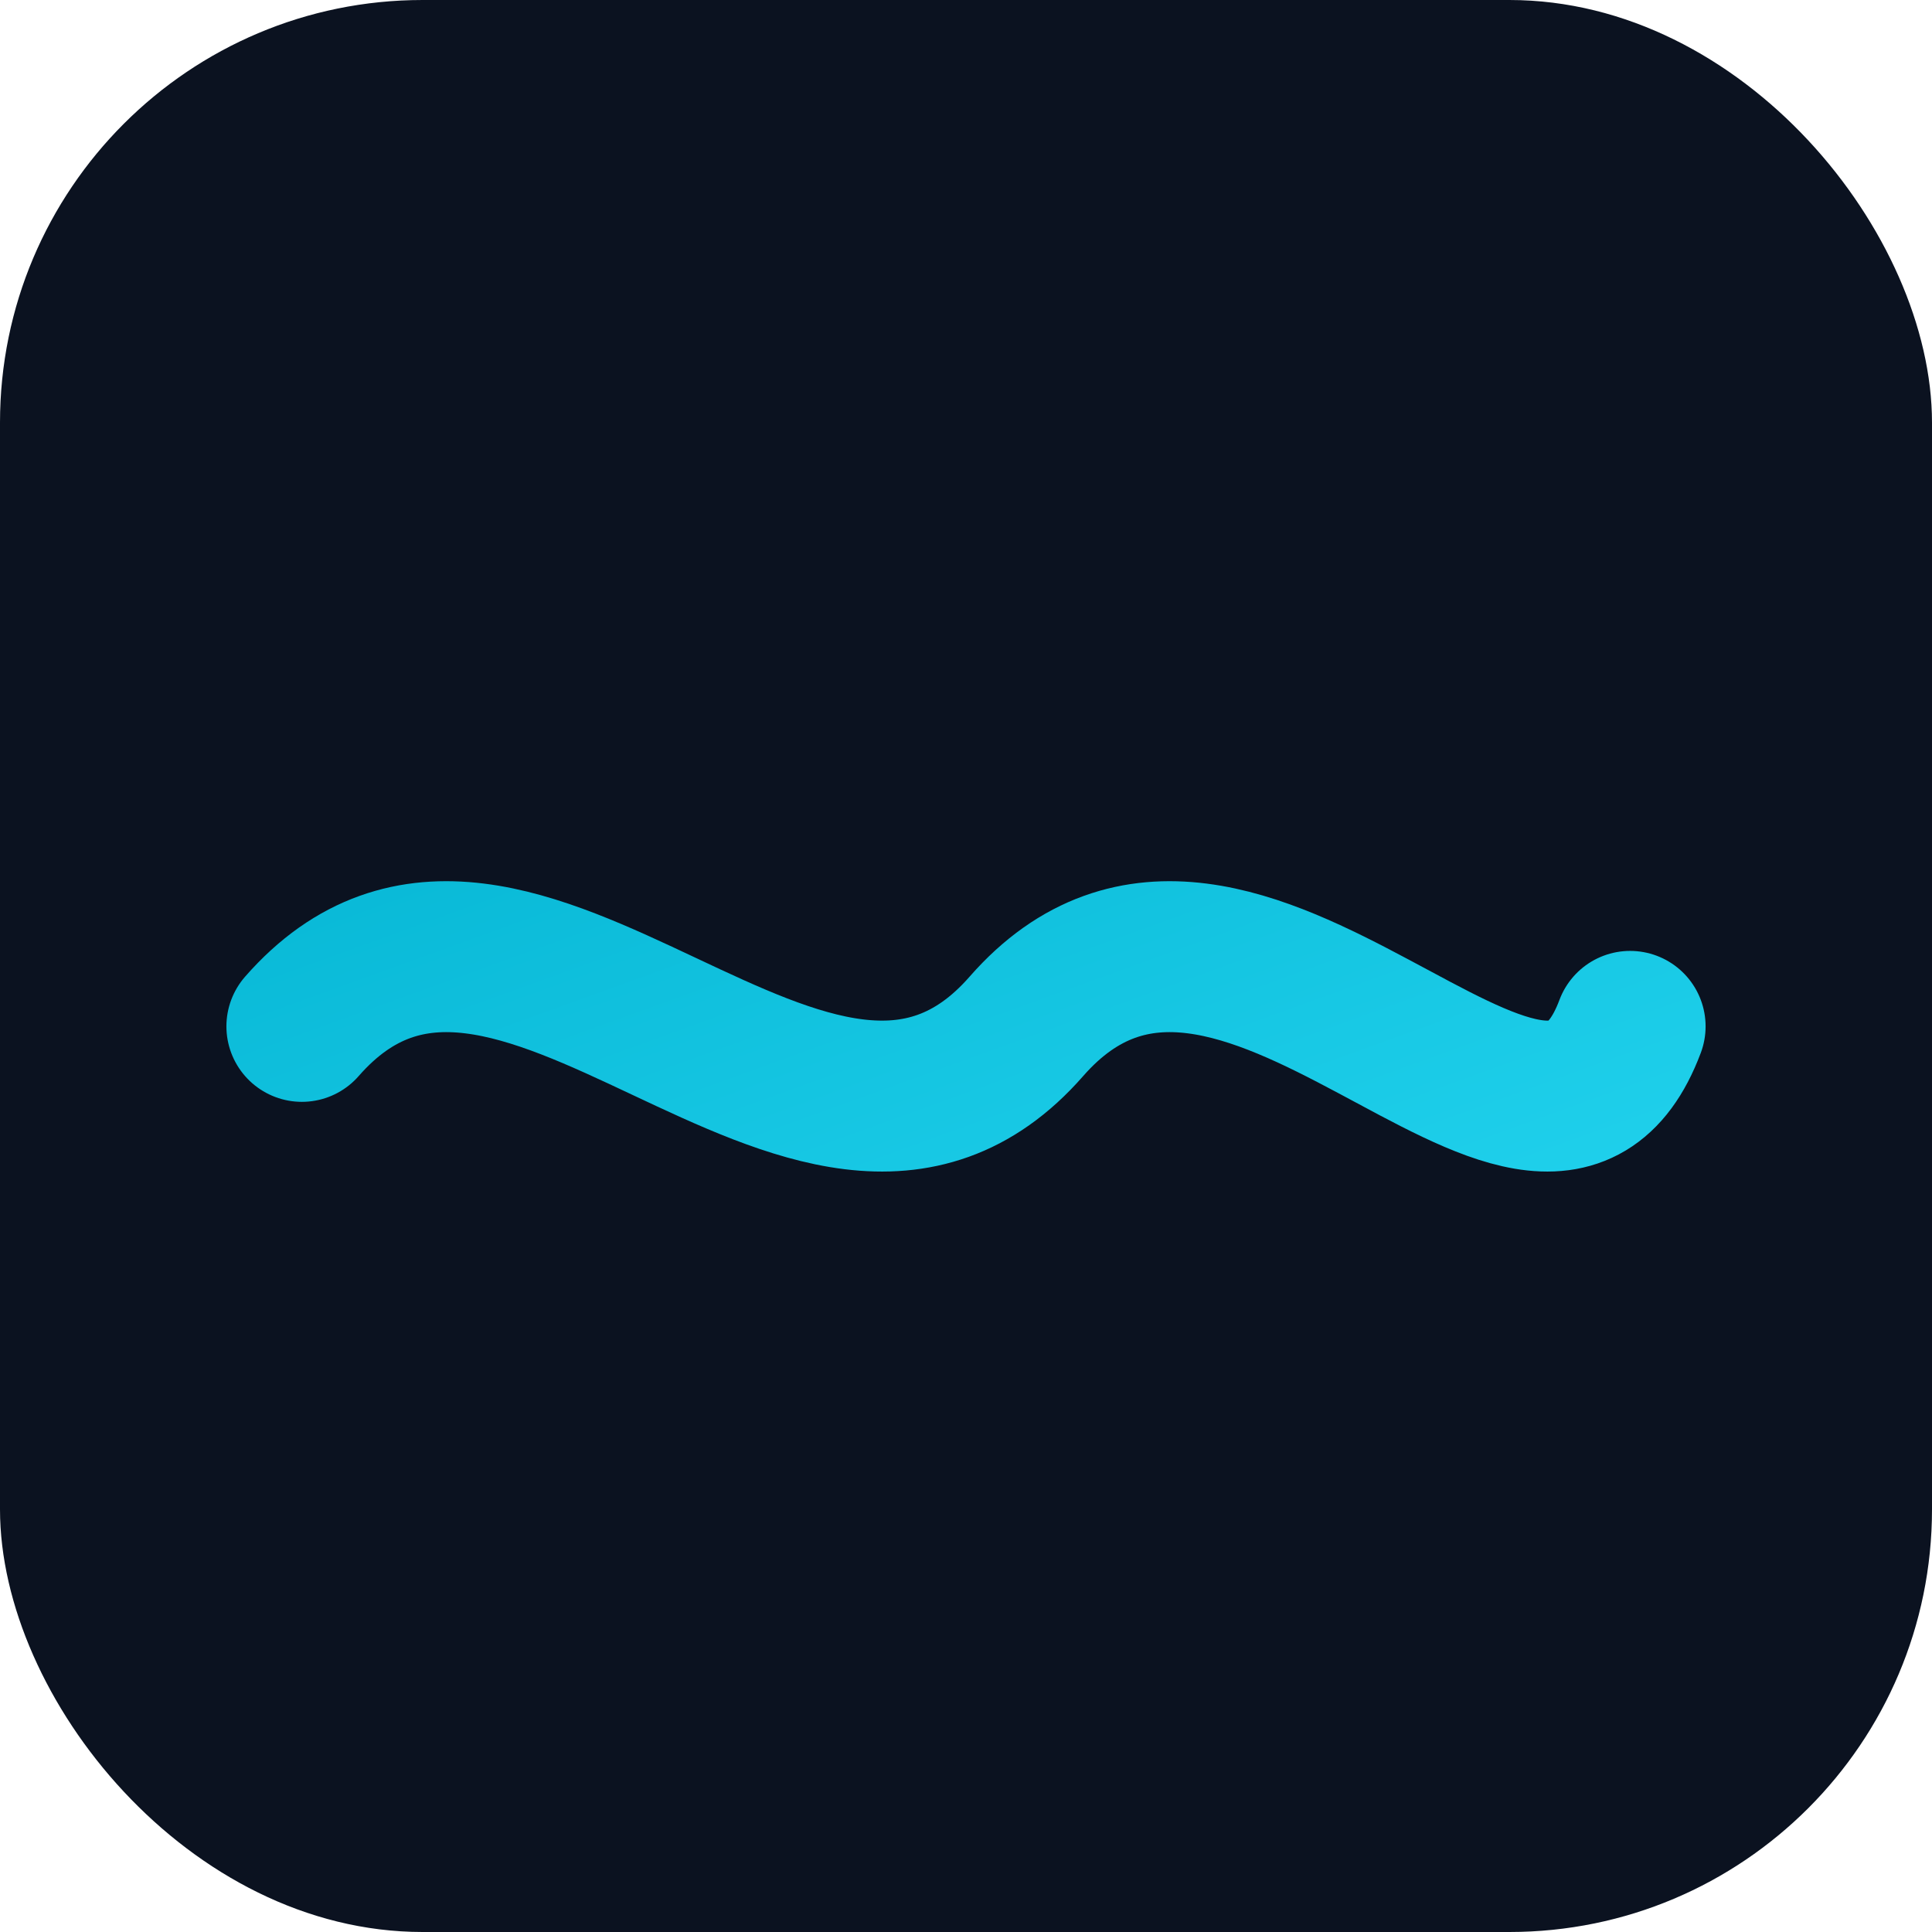
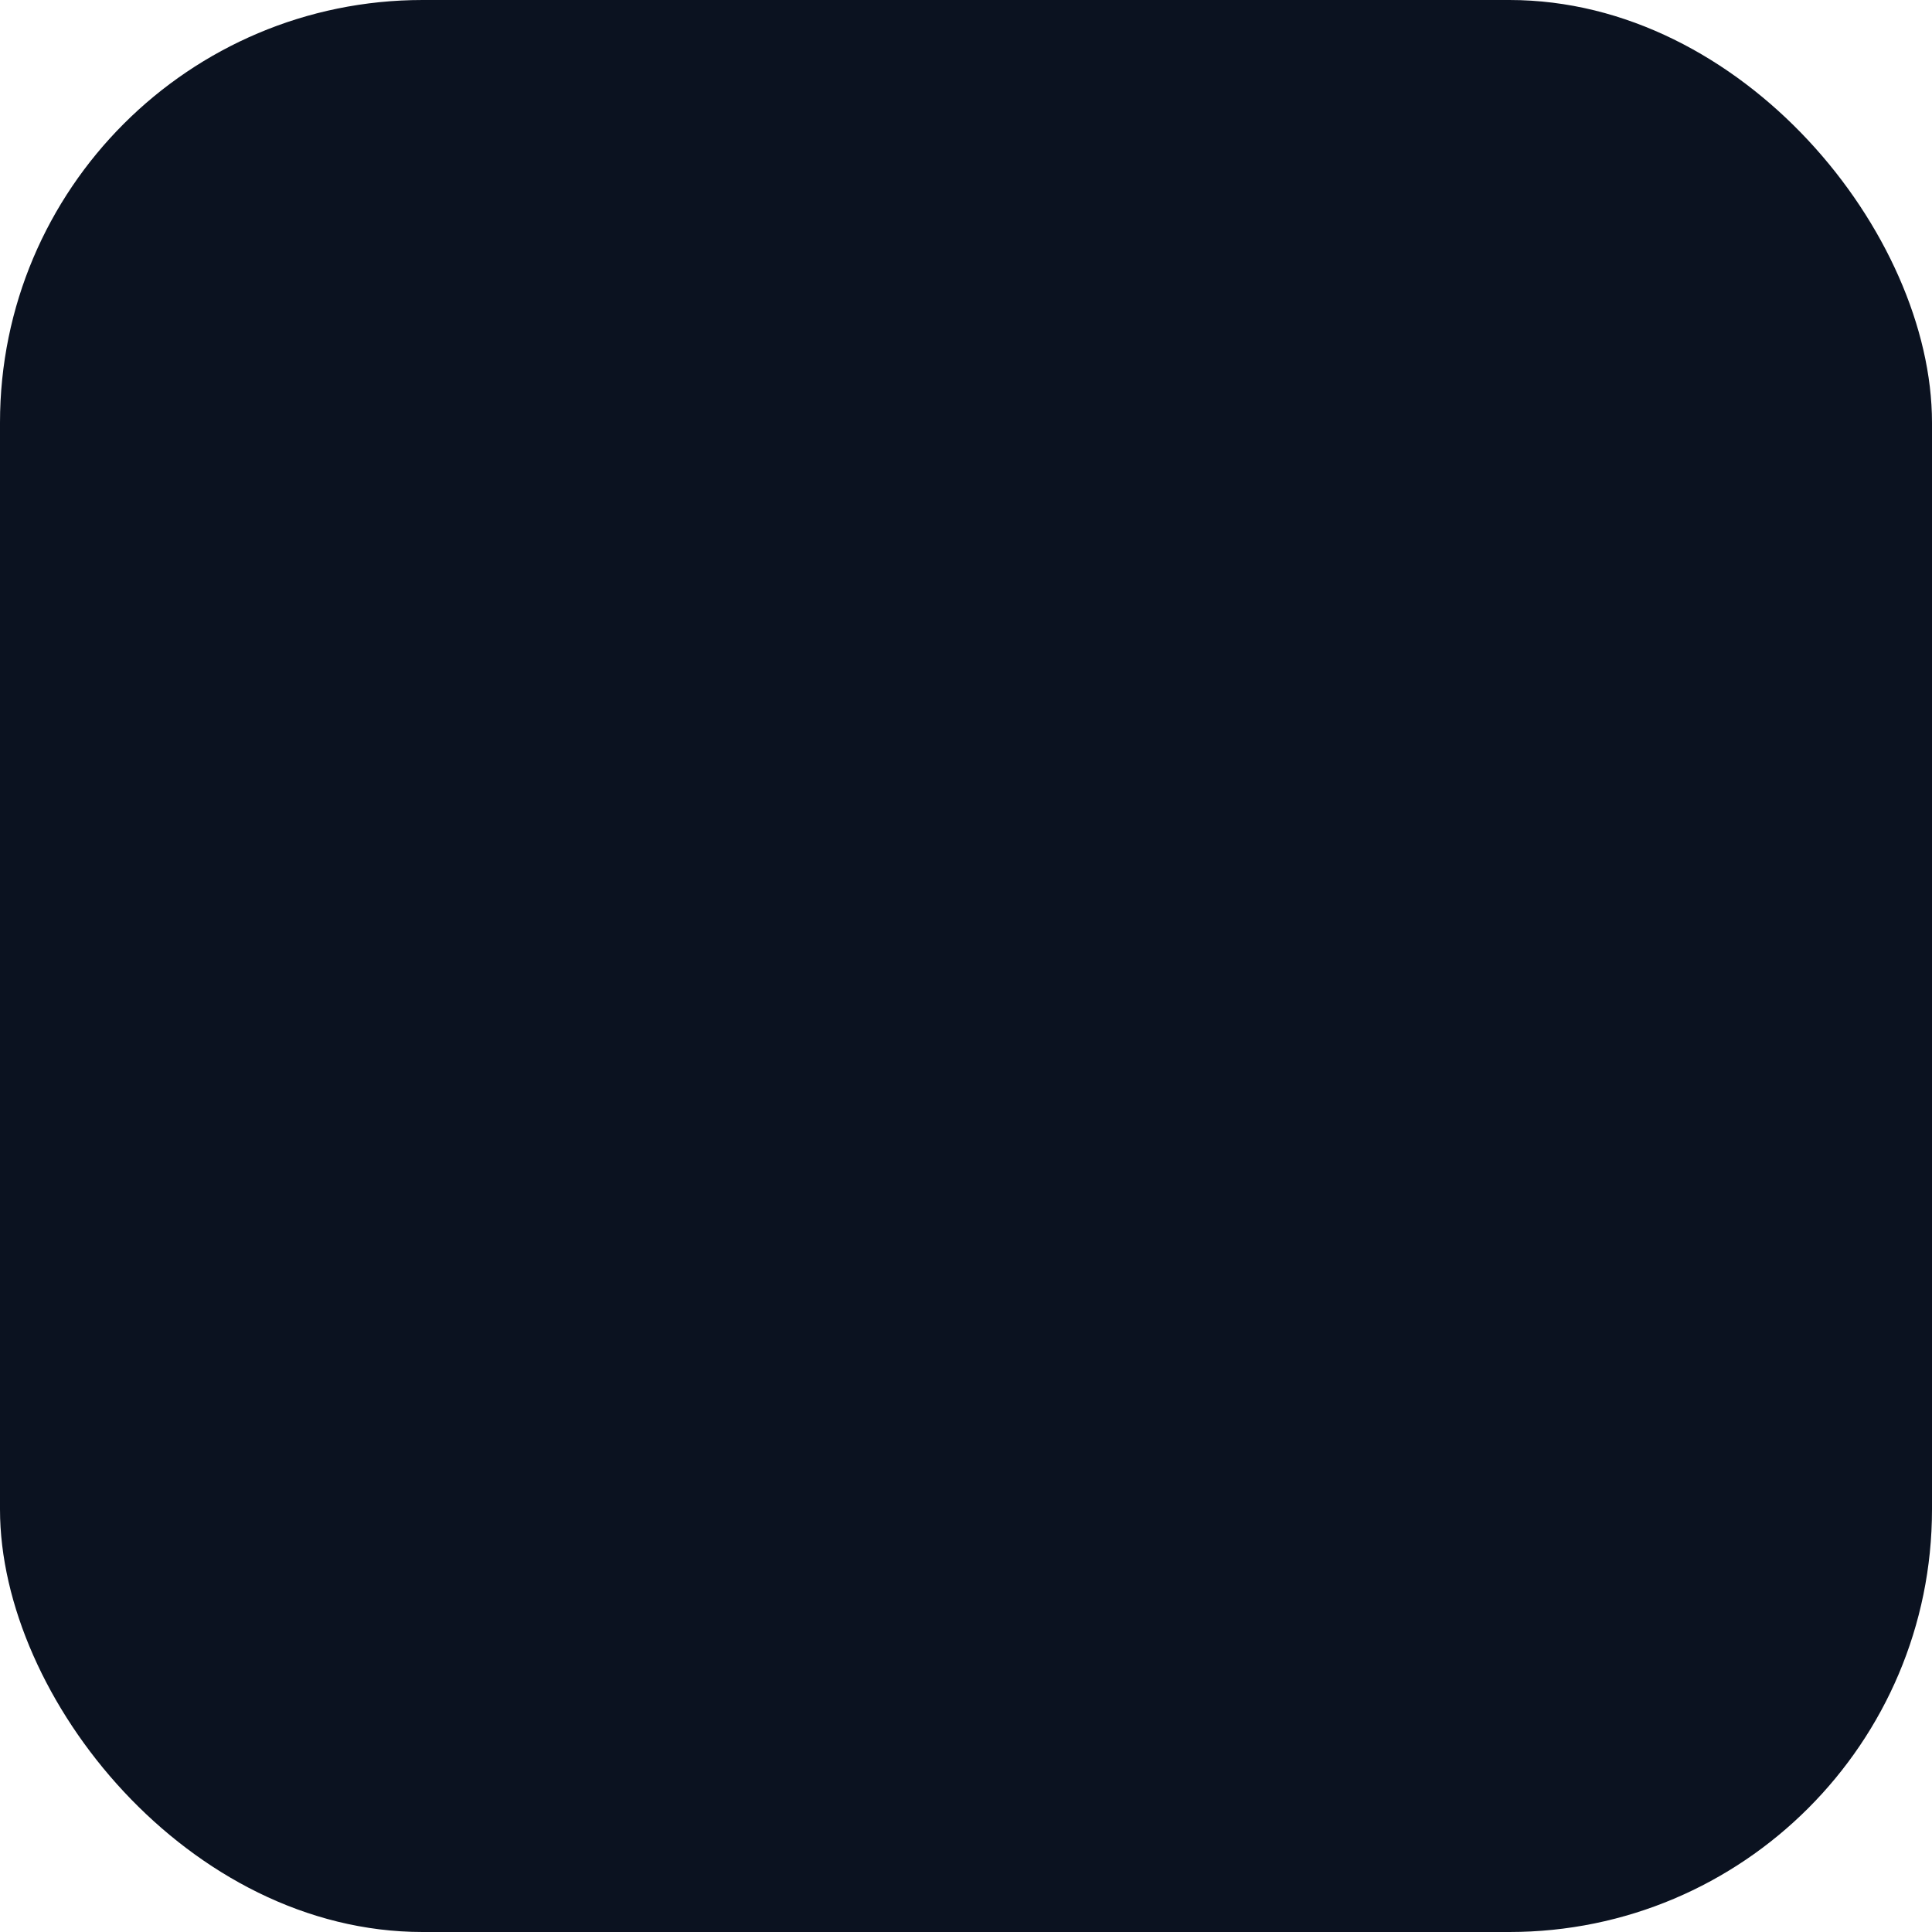
<svg xmlns="http://www.w3.org/2000/svg" viewBox="0 0 64 64">
  <defs>
    <linearGradient id="g" x1="0" y1="0" x2="1" y2="1">
      <stop stop-color="#06b6d4" />
      <stop offset="1" stop-color="#22d3ee" />
    </linearGradient>
  </defs>
  <rect width="64" height="64" rx="14" fill="#0b1220" />
-   <path d="M10 34c7-8 17 8 24 0s17 8 20 0" stroke="url(#g)" stroke-width="5" fill="none" stroke-linecap="round" />
</svg>